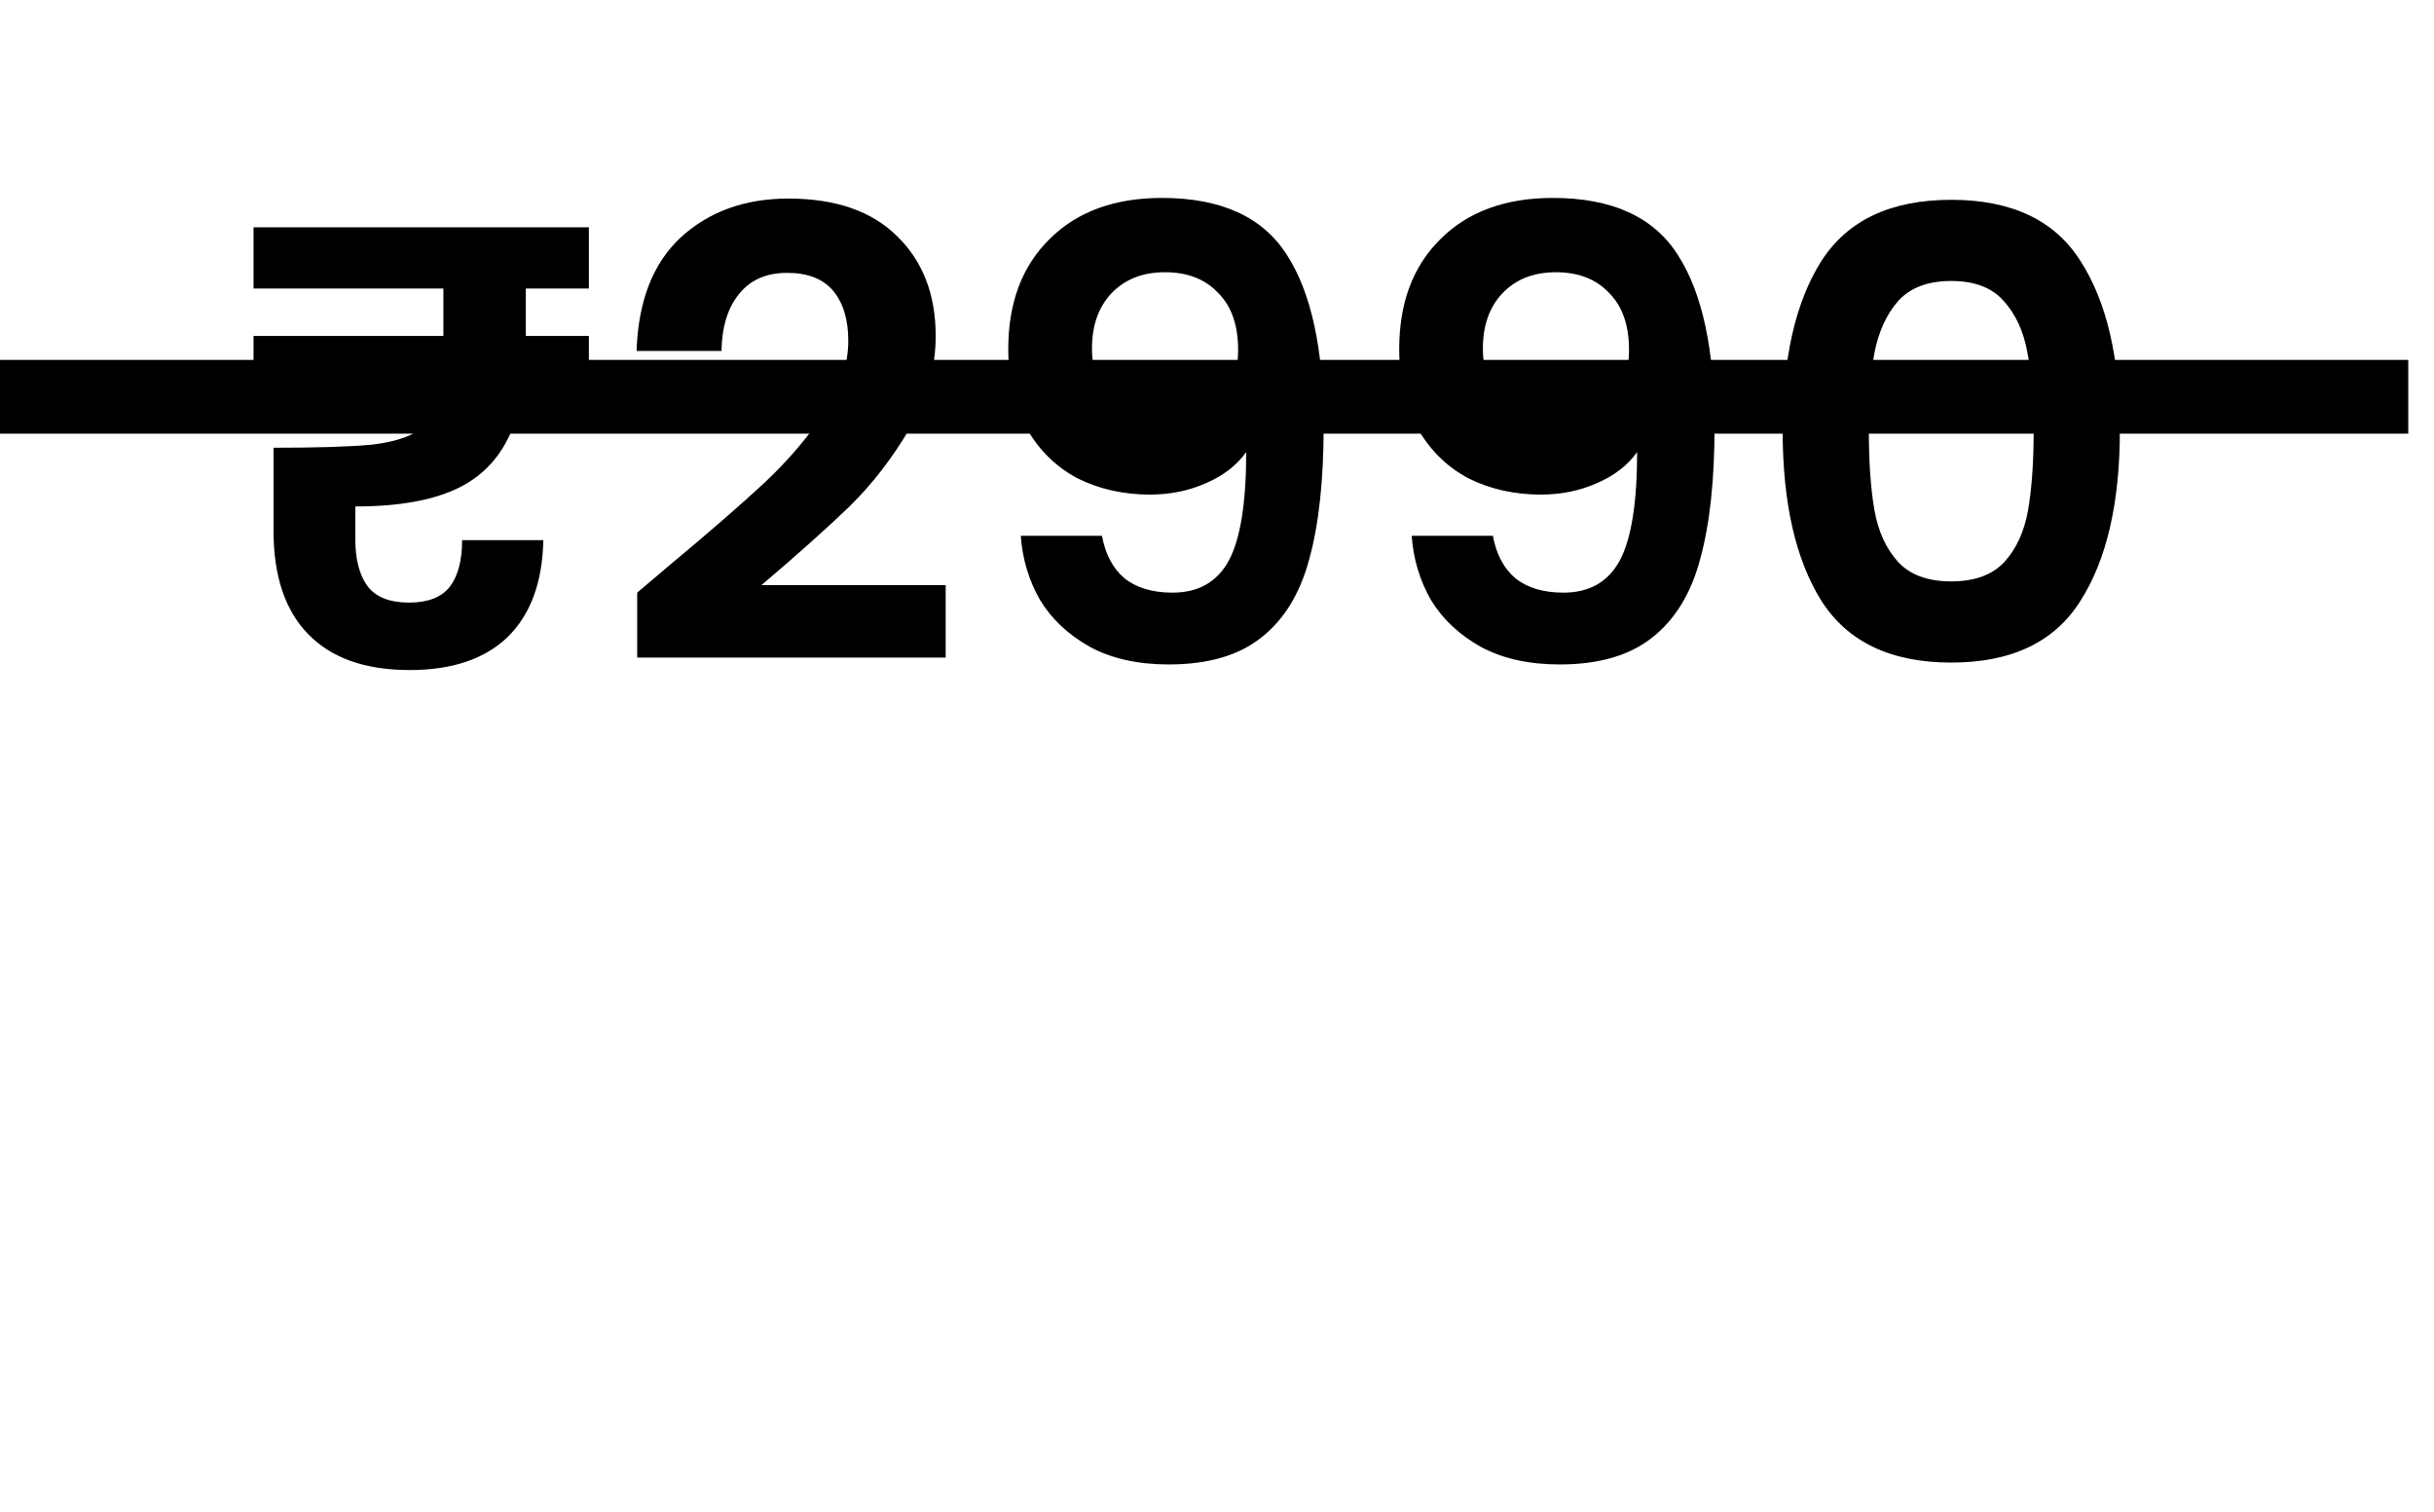
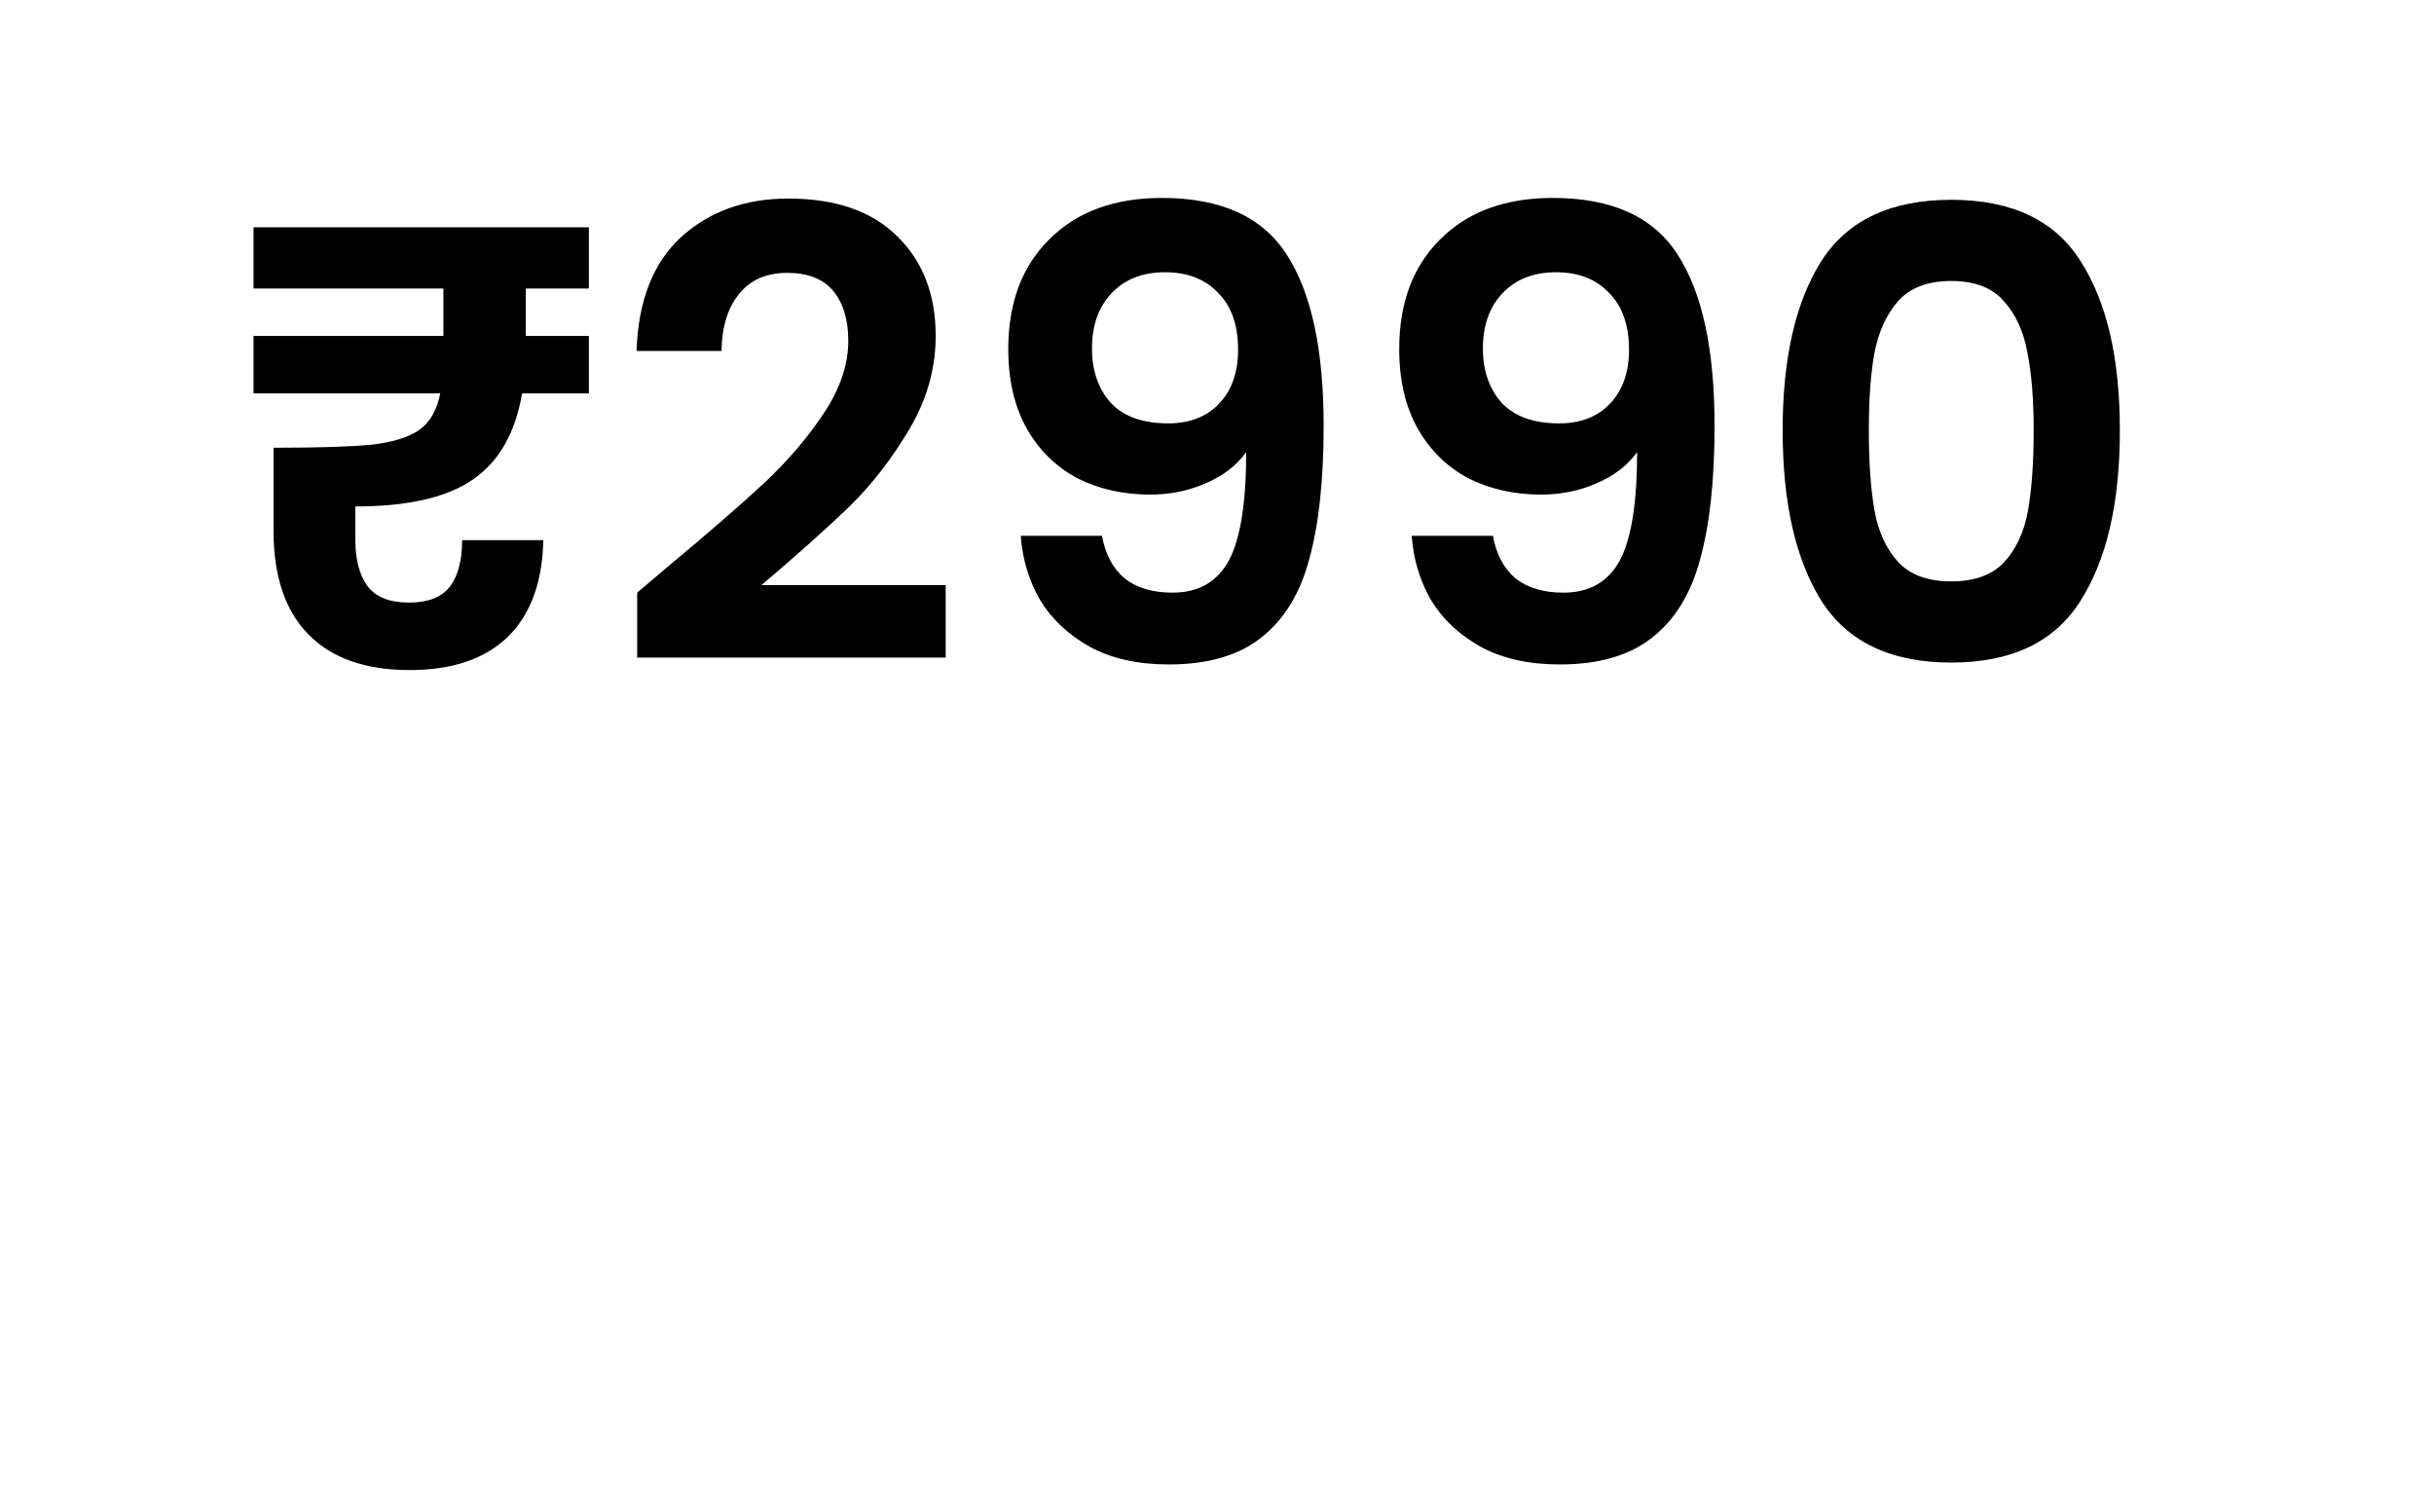
<svg xmlns="http://www.w3.org/2000/svg" width="66" height="41" viewBox="0 0 66 41" fill="none">
  <path d="M14.258 7.823V9.11H15.968V10.668H14.156C13.976 11.74 13.53 12.519 12.819 13.005C12.119 13.49 11.057 13.733 9.635 13.733V14.63C9.635 15.161 9.742 15.578 9.957 15.883C10.183 16.188 10.561 16.34 11.091 16.34C11.599 16.34 11.966 16.199 12.192 15.917C12.418 15.624 12.531 15.2 12.531 14.647H14.732C14.71 15.787 14.388 16.662 13.767 17.272C13.146 17.87 12.26 18.169 11.108 18.169C9.912 18.169 8.997 17.848 8.365 17.204C7.733 16.561 7.417 15.624 7.417 14.393V12.141C8.625 12.141 9.517 12.113 10.092 12.056C10.668 11.988 11.097 11.853 11.379 11.65C11.662 11.447 11.848 11.119 11.938 10.668H6.875V9.11H12.023V7.823H6.875V6.163H15.968V7.823H14.258ZM18.158 15.324C19.242 14.421 20.106 13.671 20.749 13.072C21.393 12.463 21.929 11.83 22.358 11.176C22.787 10.521 23.002 9.877 23.002 9.245C23.002 8.669 22.866 8.218 22.595 7.89C22.324 7.563 21.907 7.399 21.342 7.399C20.778 7.399 20.343 7.591 20.038 7.975C19.733 8.348 19.575 8.861 19.564 9.516H17.261C17.306 8.161 17.707 7.134 18.463 6.434C19.231 5.734 20.202 5.384 21.376 5.384C22.663 5.384 23.651 5.728 24.339 6.417C25.028 7.095 25.372 7.992 25.372 9.11C25.372 9.99 25.135 10.831 24.661 11.633C24.187 12.434 23.645 13.134 23.035 13.733C22.426 14.32 21.63 15.031 20.648 15.866H25.643V17.831H17.278V16.07L18.158 15.324ZM29.881 14.528C29.971 15.025 30.174 15.409 30.49 15.68C30.817 15.94 31.252 16.07 31.794 16.07C32.494 16.07 33.002 15.782 33.318 15.206C33.634 14.619 33.792 13.637 33.792 12.259C33.533 12.621 33.166 12.903 32.691 13.106C32.229 13.309 31.726 13.411 31.184 13.411C30.462 13.411 29.807 13.264 29.22 12.971C28.644 12.666 28.187 12.22 27.848 11.633C27.51 11.034 27.34 10.312 27.34 9.465C27.34 8.212 27.713 7.219 28.458 6.485C29.203 5.74 30.219 5.367 31.506 5.367C33.109 5.367 34.238 5.881 34.893 6.908C35.559 7.936 35.892 9.482 35.892 11.548C35.892 13.016 35.762 14.218 35.503 15.155C35.254 16.092 34.82 16.803 34.199 17.289C33.589 17.774 32.754 18.017 31.692 18.017C30.857 18.017 30.146 17.859 29.559 17.543C28.972 17.215 28.52 16.792 28.204 16.273C27.899 15.742 27.724 15.161 27.679 14.528H29.881ZM31.675 11.48C32.263 11.48 32.725 11.3 33.064 10.938C33.403 10.577 33.572 10.092 33.572 9.482C33.572 8.816 33.392 8.302 33.03 7.941C32.68 7.569 32.2 7.382 31.591 7.382C30.981 7.382 30.496 7.574 30.134 7.958C29.785 8.331 29.61 8.827 29.61 9.448C29.61 10.047 29.779 10.538 30.117 10.922C30.468 11.294 30.987 11.48 31.675 11.48ZM40.481 14.528C40.571 15.025 40.774 15.409 41.09 15.68C41.418 15.94 41.852 16.07 42.394 16.07C43.094 16.07 43.602 15.782 43.918 15.206C44.234 14.619 44.392 13.637 44.392 12.259C44.133 12.621 43.766 12.903 43.292 13.106C42.829 13.309 42.327 13.411 41.785 13.411C41.062 13.411 40.407 13.264 39.82 12.971C39.245 12.666 38.787 12.22 38.449 11.633C38.11 11.034 37.941 10.312 37.941 9.465C37.941 8.212 38.313 7.219 39.058 6.485C39.803 5.74 40.819 5.367 42.106 5.367C43.709 5.367 44.838 5.881 45.493 6.908C46.159 7.936 46.492 9.482 46.492 11.548C46.492 13.016 46.362 14.218 46.103 15.155C45.855 16.092 45.42 16.803 44.799 17.289C44.189 17.774 43.354 18.017 42.293 18.017C41.457 18.017 40.746 17.859 40.159 17.543C39.572 17.215 39.12 16.792 38.804 16.273C38.499 15.742 38.325 15.161 38.279 14.528H40.481ZM42.276 11.48C42.863 11.48 43.326 11.3 43.664 10.938C44.003 10.577 44.172 10.092 44.172 9.482C44.172 8.816 43.992 8.302 43.63 7.941C43.281 7.569 42.801 7.382 42.191 7.382C41.581 7.382 41.096 7.574 40.735 7.958C40.385 8.331 40.21 8.827 40.21 9.448C40.21 10.047 40.379 10.538 40.718 10.922C41.068 11.294 41.587 11.48 42.276 11.48ZM48.338 11.667C48.338 9.714 48.688 8.184 49.388 7.078C50.099 5.971 51.273 5.418 52.91 5.418C54.547 5.418 55.715 5.971 56.415 7.078C57.127 8.184 57.482 9.714 57.482 11.667C57.482 13.631 57.127 15.172 56.415 16.29C55.715 17.407 54.547 17.966 52.91 17.966C51.273 17.966 50.099 17.407 49.388 16.29C48.688 15.172 48.338 13.631 48.338 11.667ZM55.145 11.667C55.145 10.831 55.089 10.131 54.976 9.567C54.874 8.991 54.66 8.523 54.332 8.161C54.016 7.8 53.542 7.619 52.91 7.619C52.278 7.619 51.798 7.8 51.471 8.161C51.154 8.523 50.94 8.991 50.827 9.567C50.725 10.131 50.675 10.831 50.675 11.667C50.675 12.525 50.725 13.247 50.827 13.834C50.929 14.41 51.143 14.879 51.471 15.24C51.798 15.59 52.278 15.765 52.91 15.765C53.542 15.765 54.022 15.59 54.349 15.24C54.677 14.879 54.891 14.41 54.993 13.834C55.094 13.247 55.145 12.525 55.145 11.667Z" fill="black" />
-   <line y1="10.759" x2="65.302" y2="10.759" stroke="black" stroke-width="2" />
</svg>